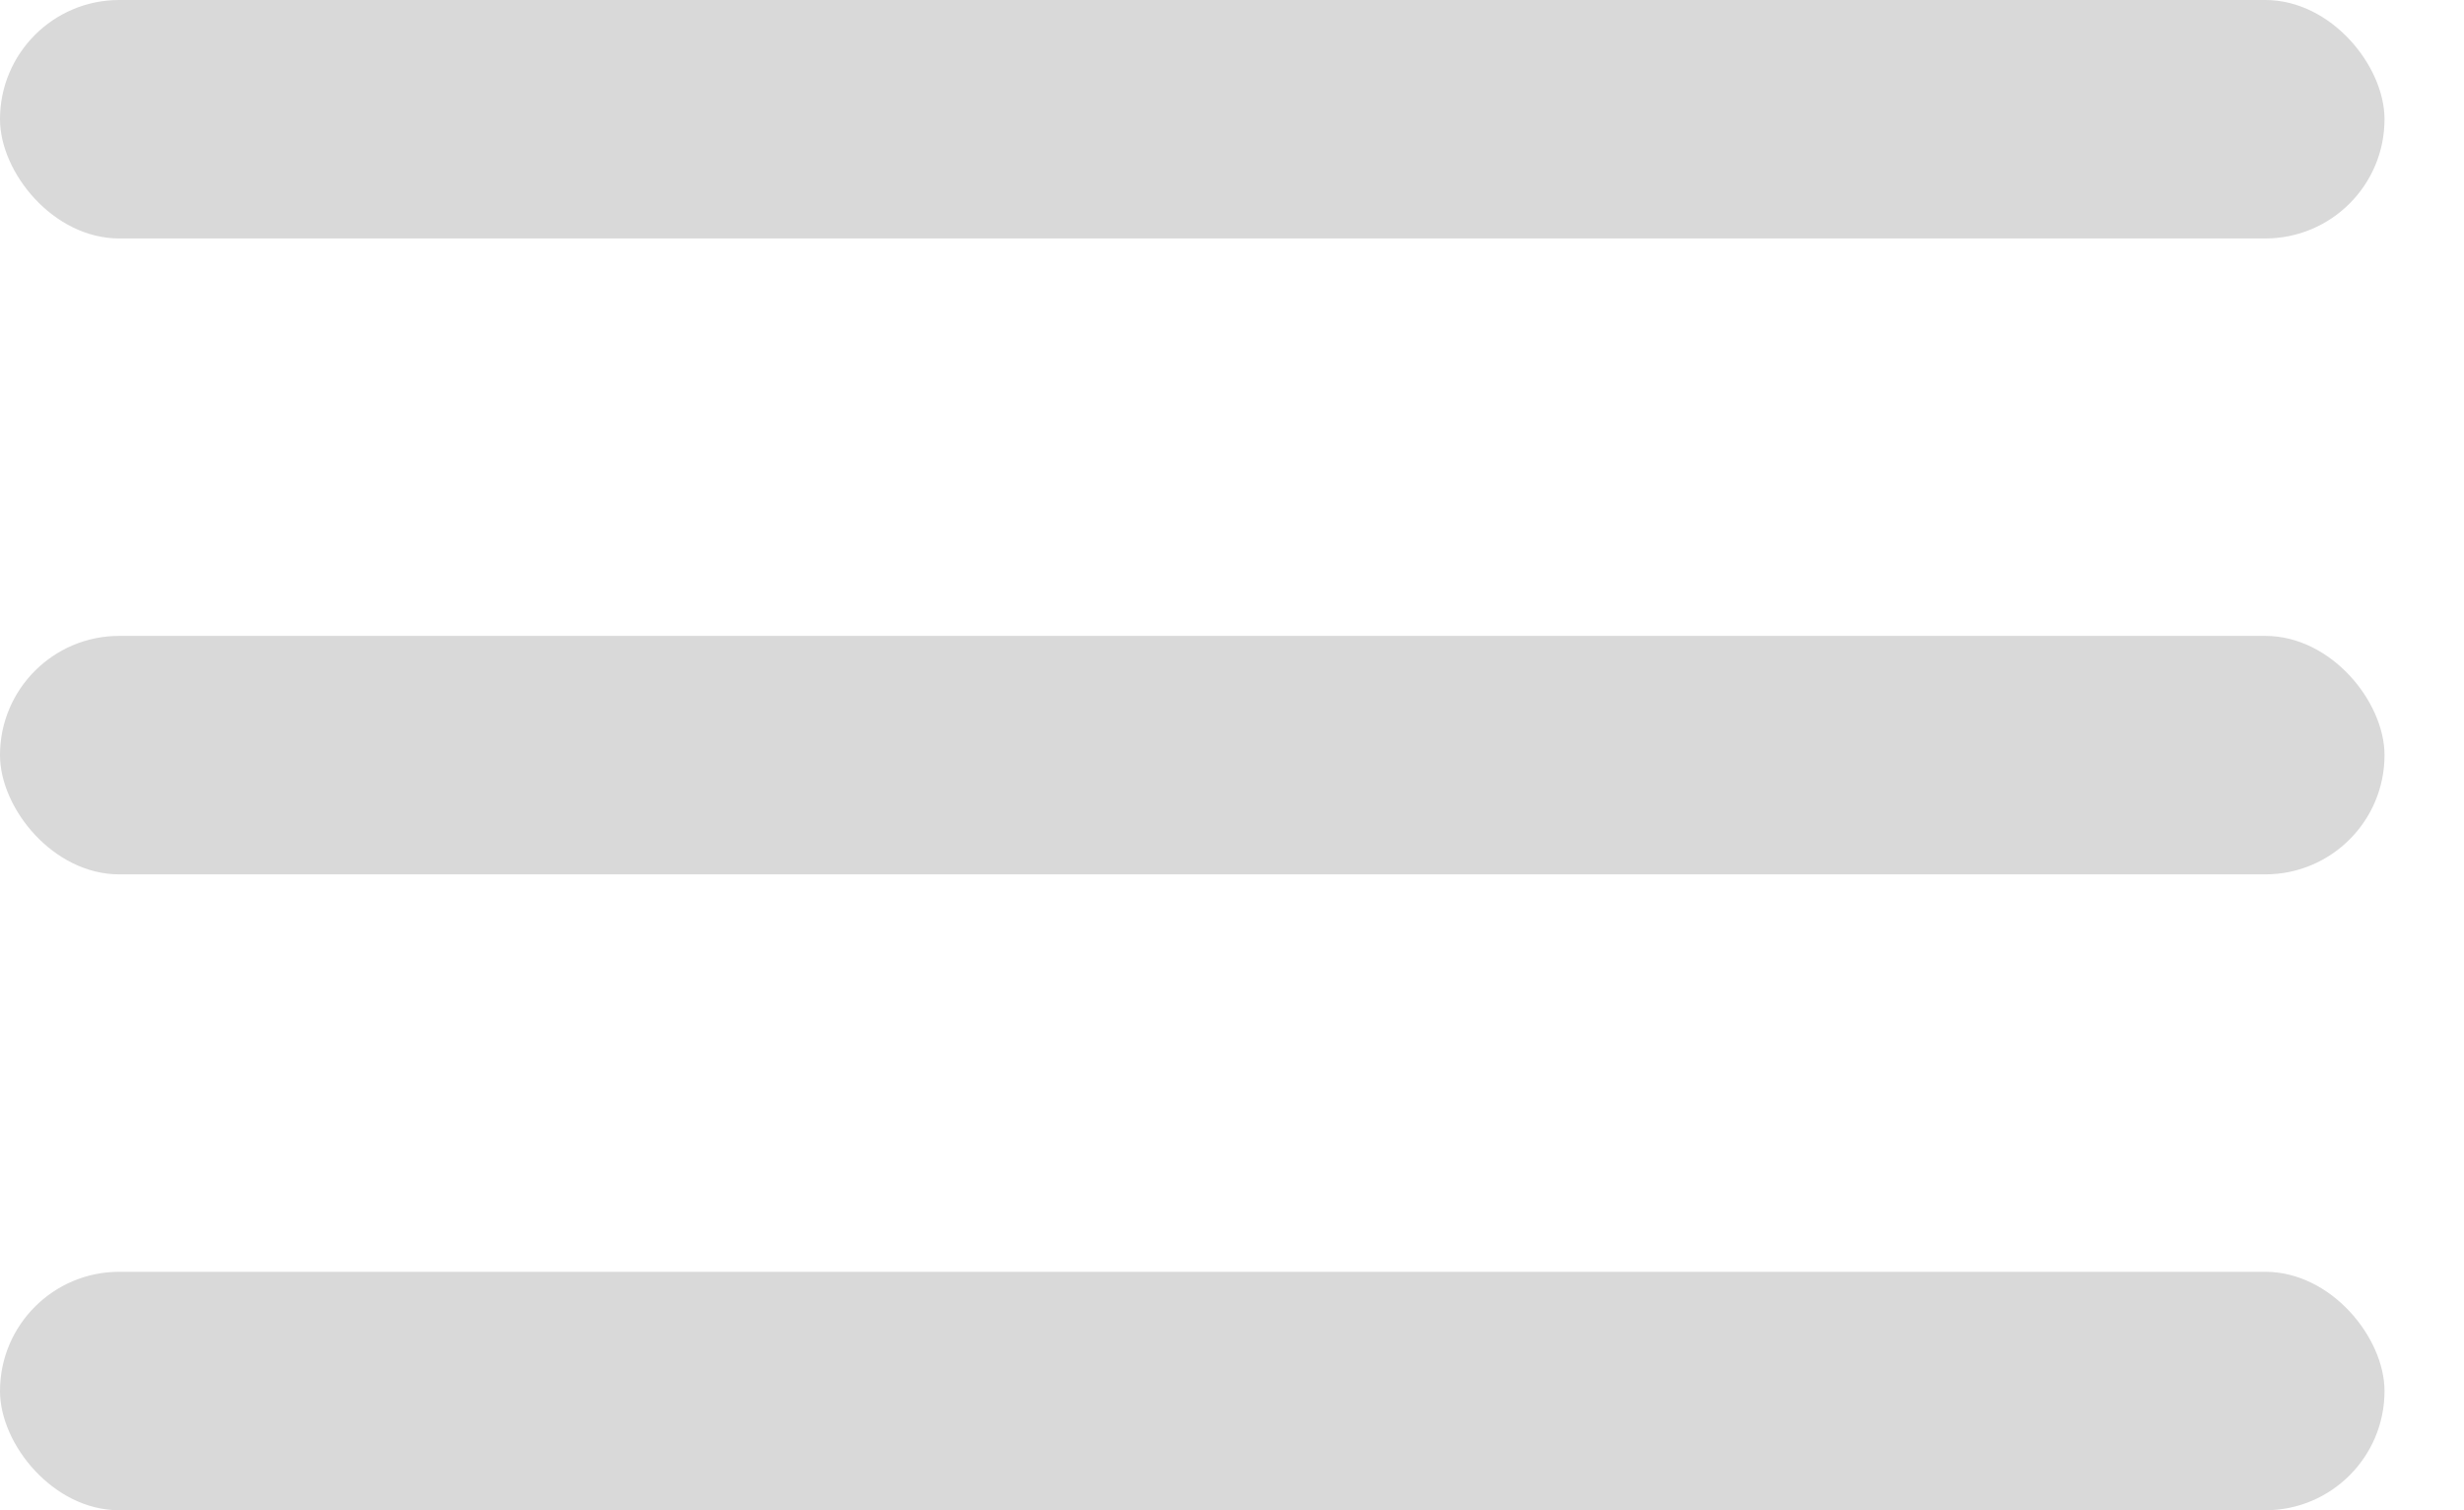
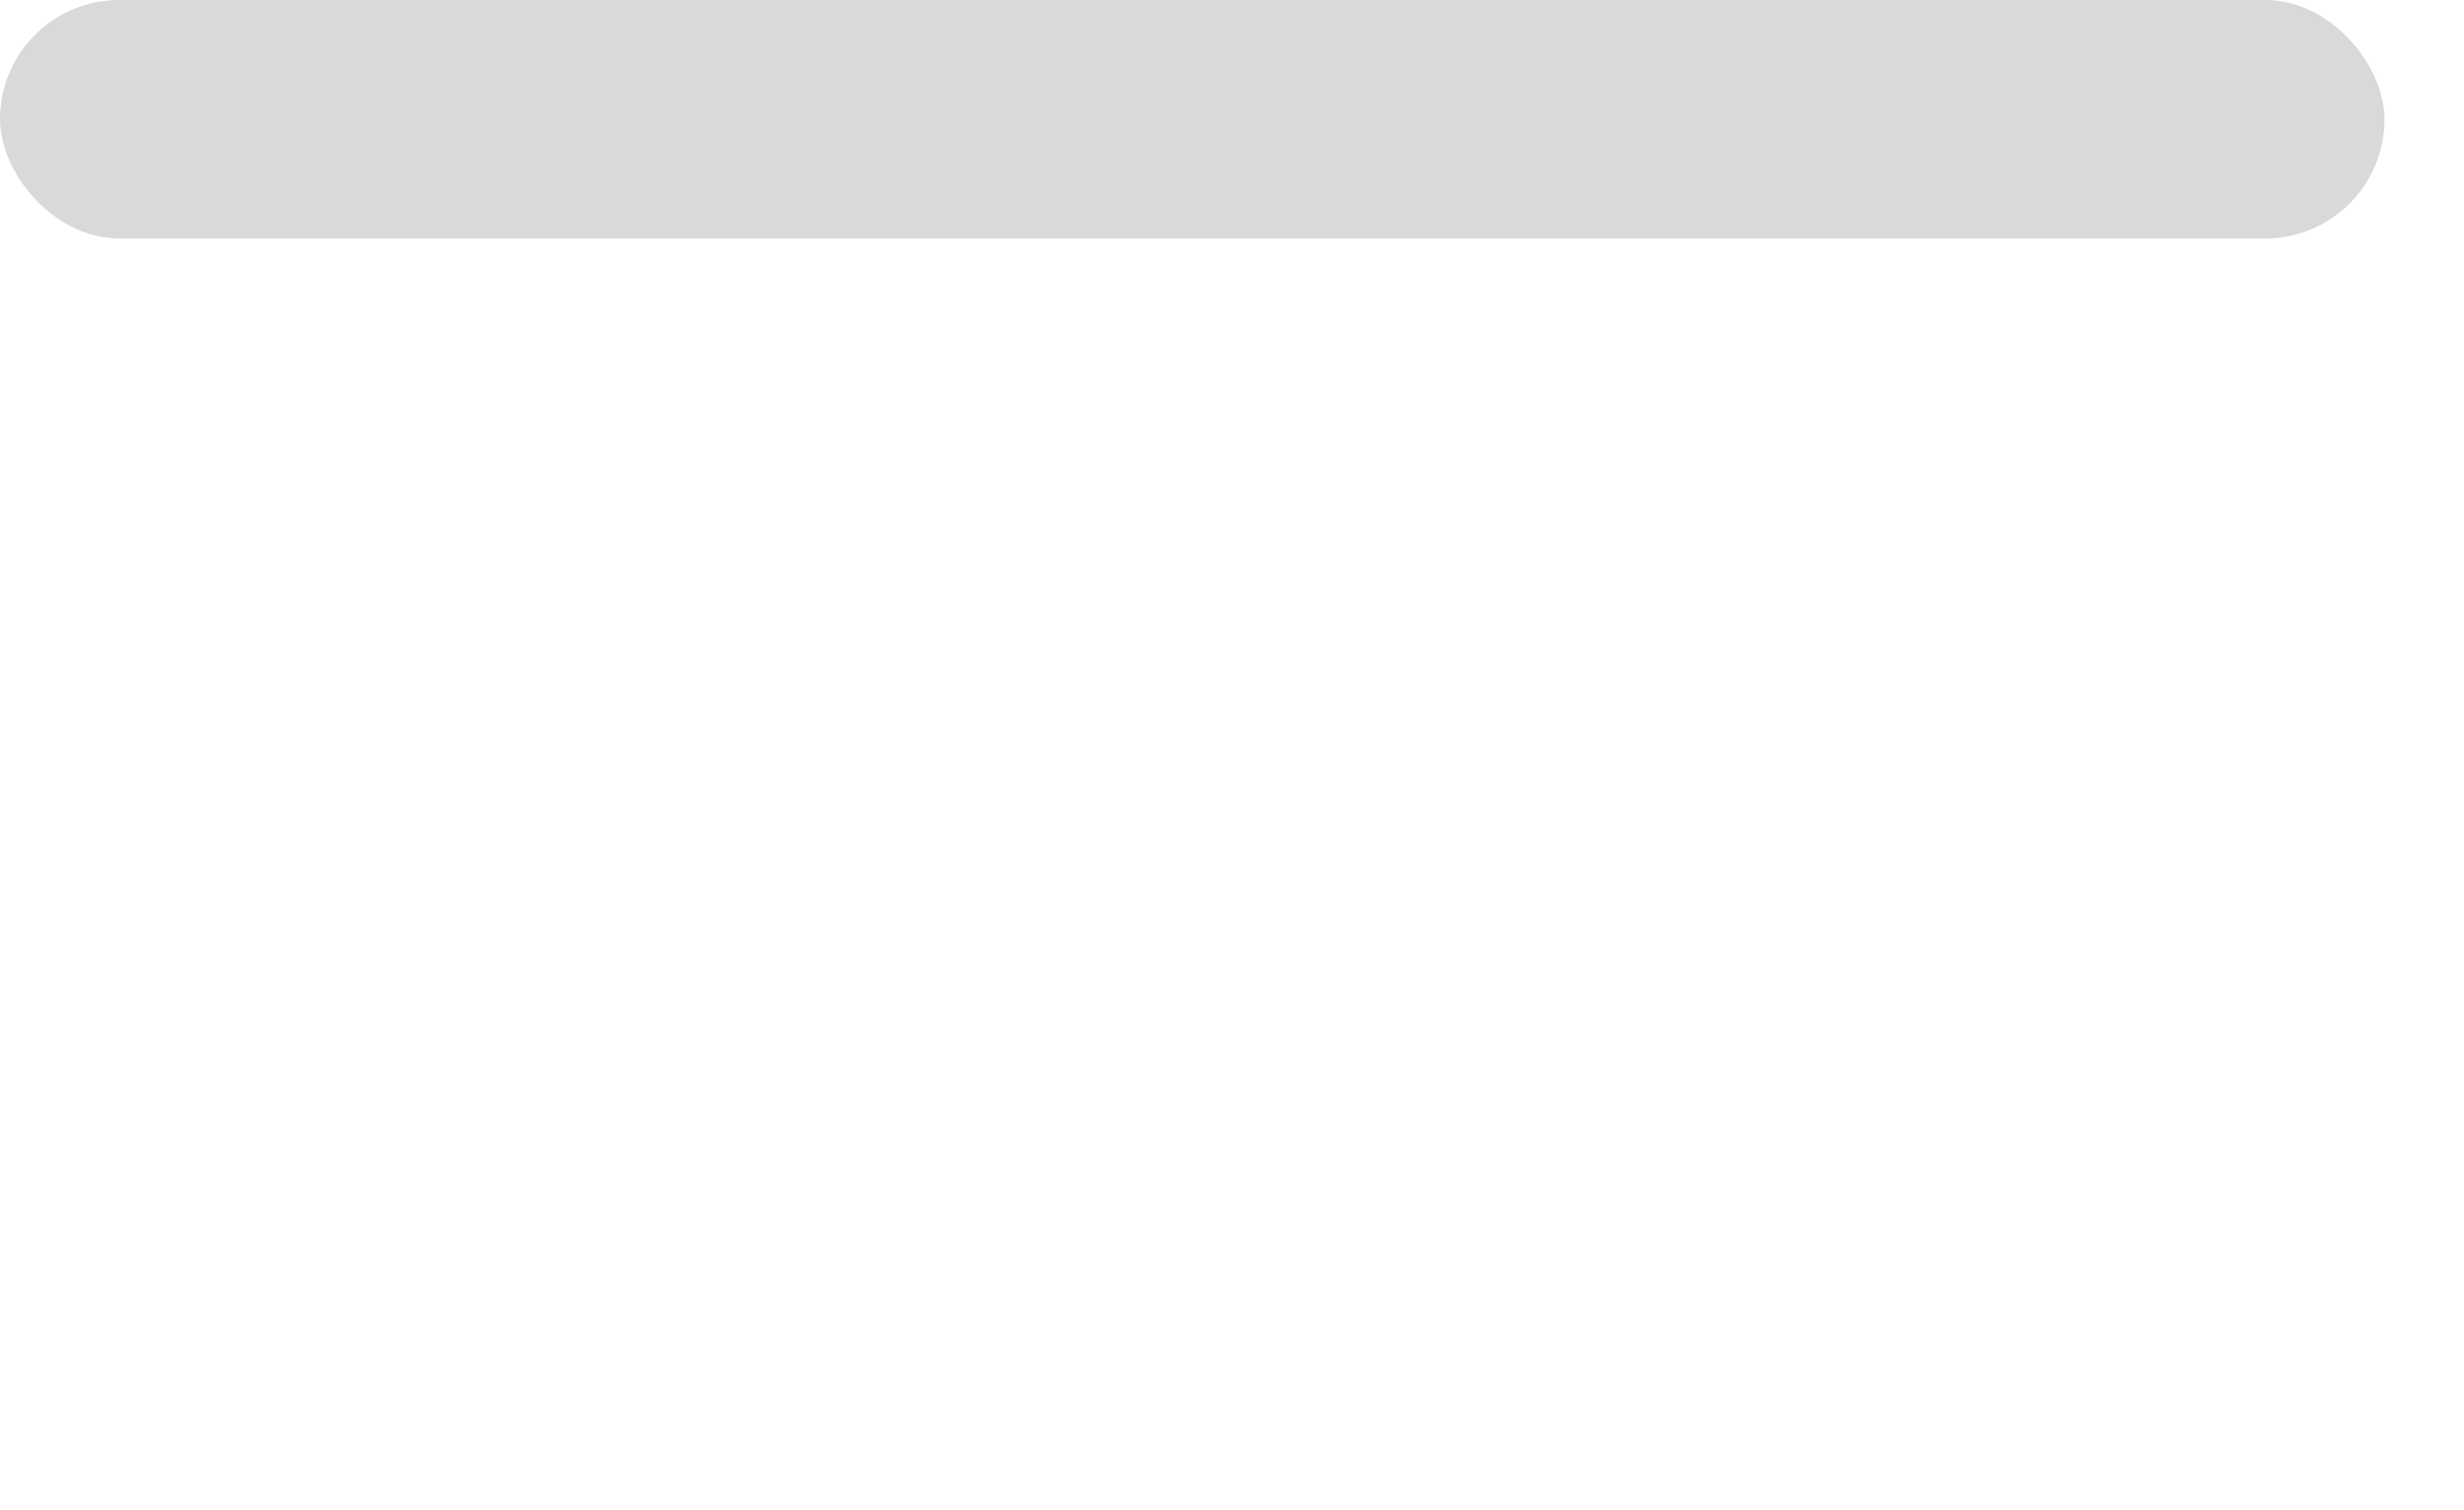
<svg xmlns="http://www.w3.org/2000/svg" width="31" height="19" viewBox="0 0 31 19" fill="none">
  <rect width="30" height="3" rx="1.5" fill="#D9D9D9" />
-   <rect y="8" width="30" height="3" rx="1.5" fill="#D9D9D9" />
-   <rect y="16" width="30" height="3" rx="1.5" fill="#D9D9D9" />
</svg>